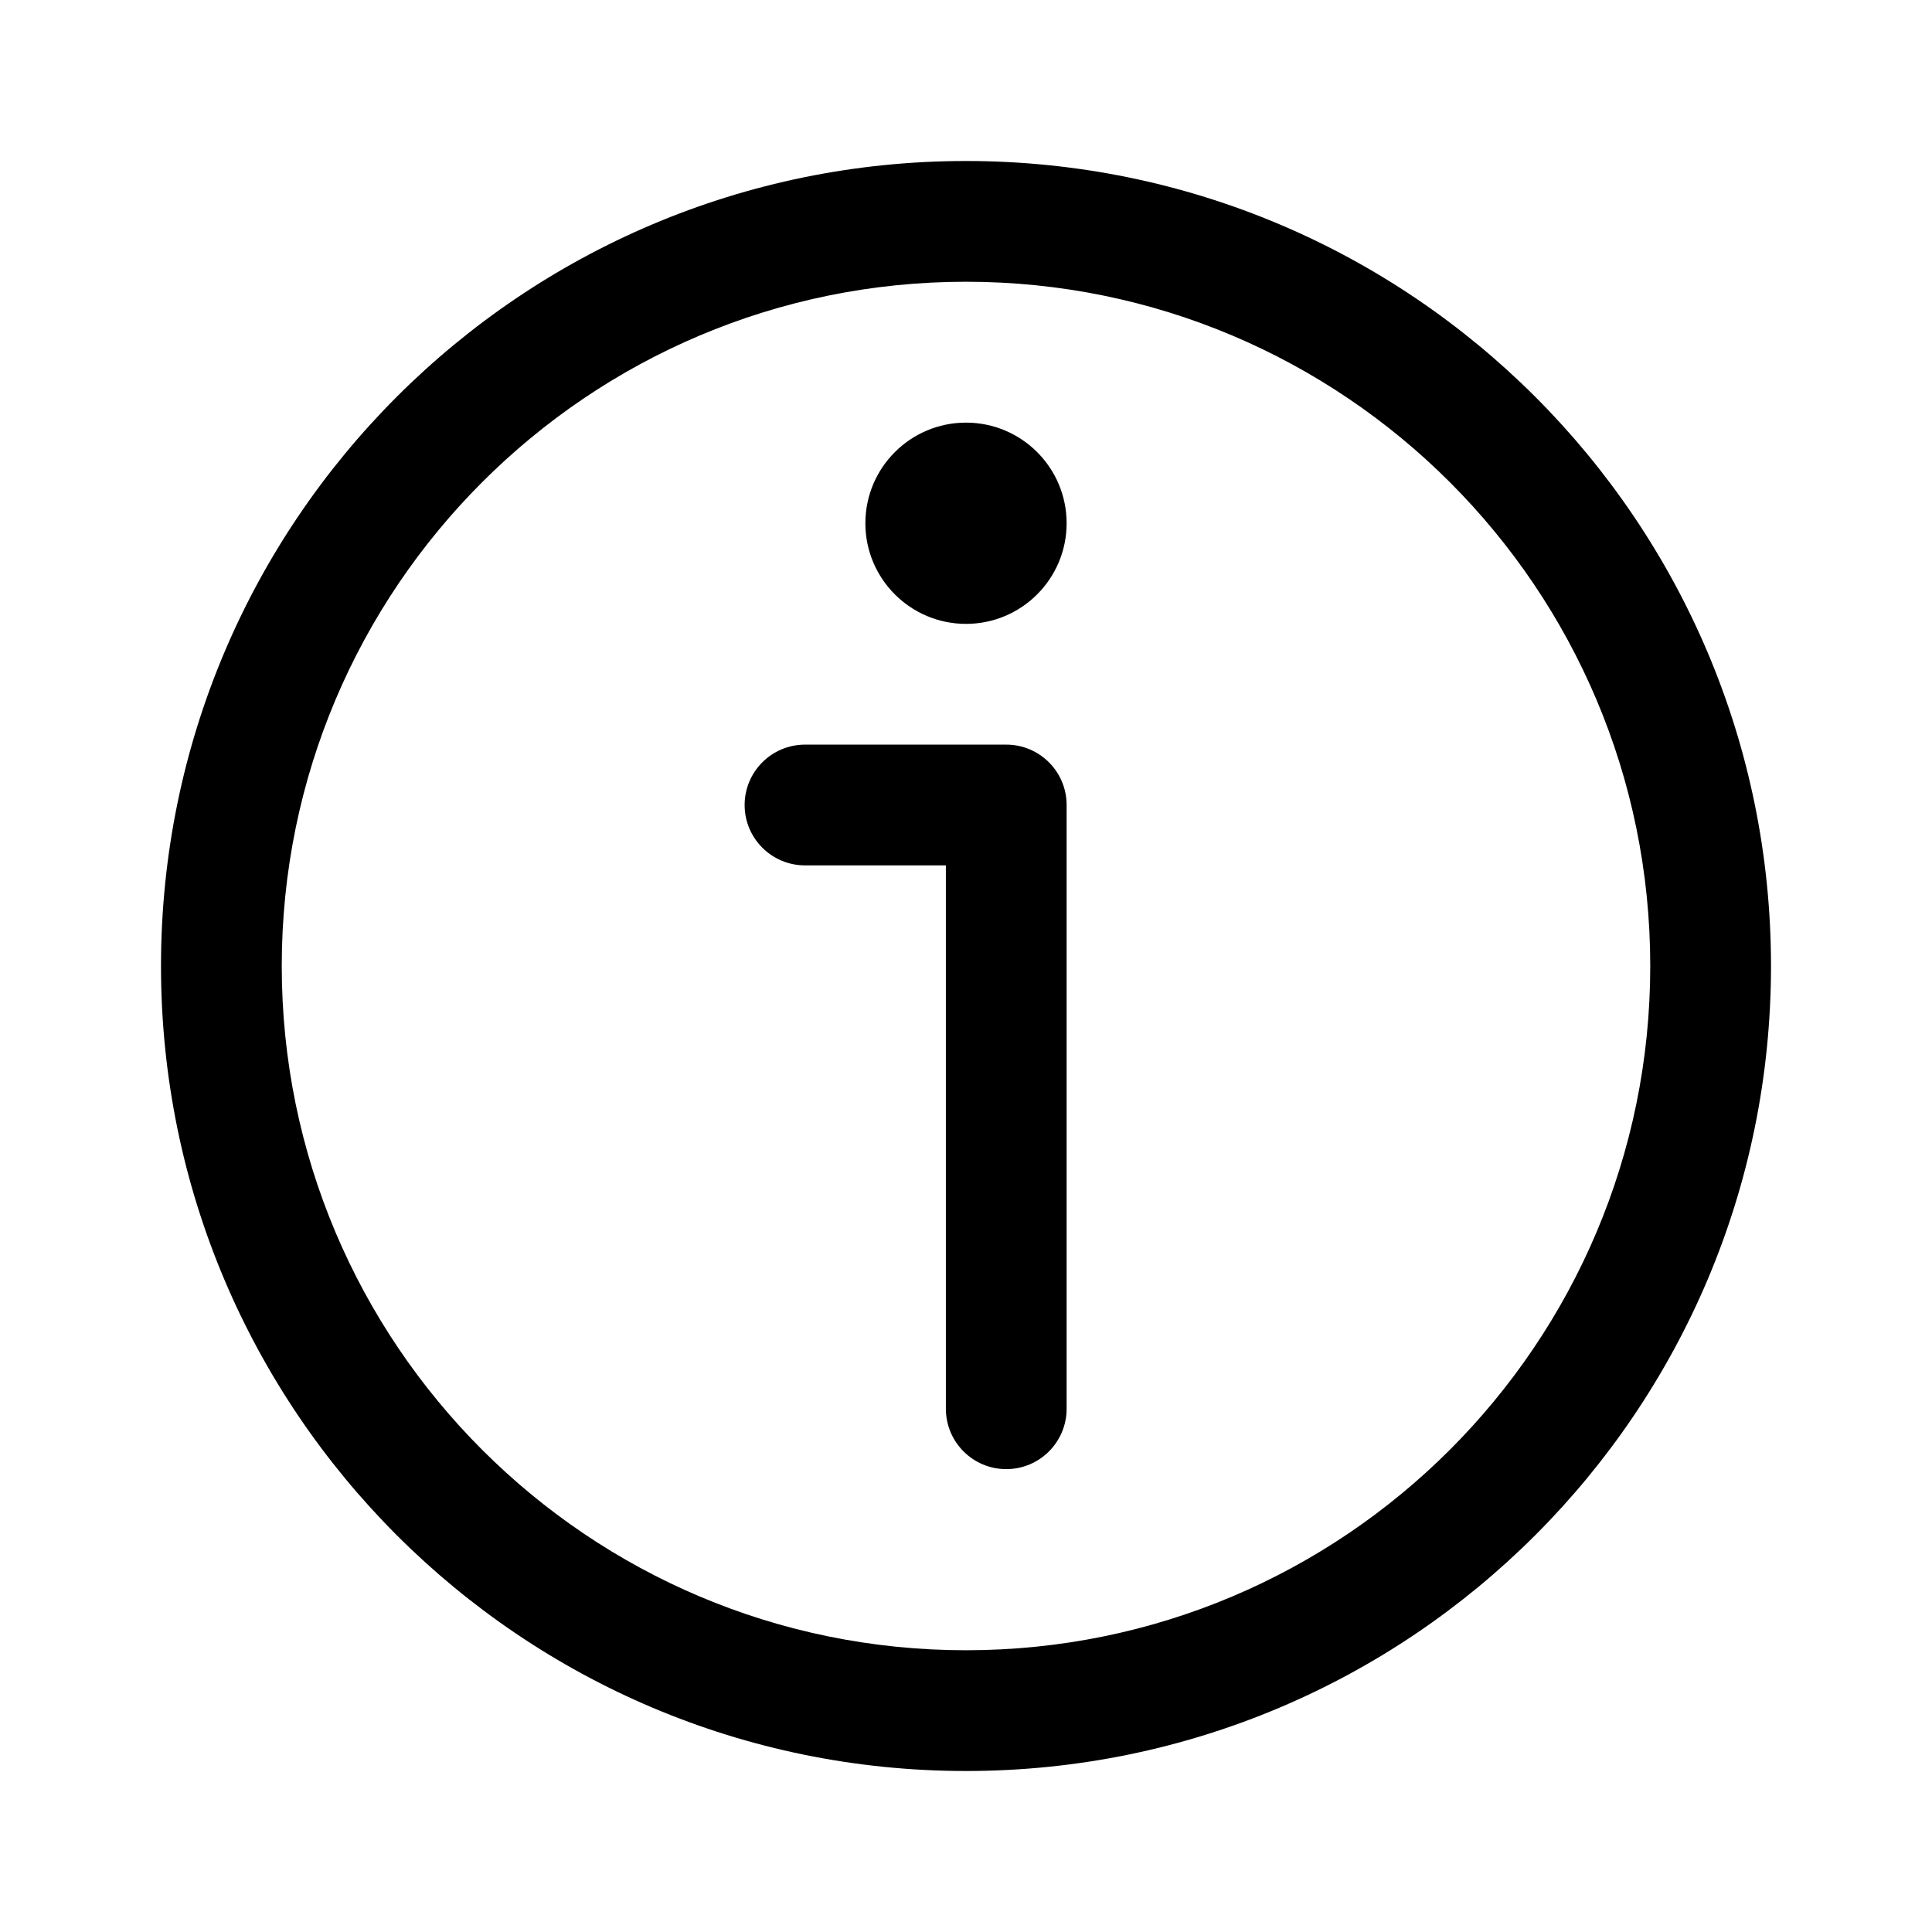
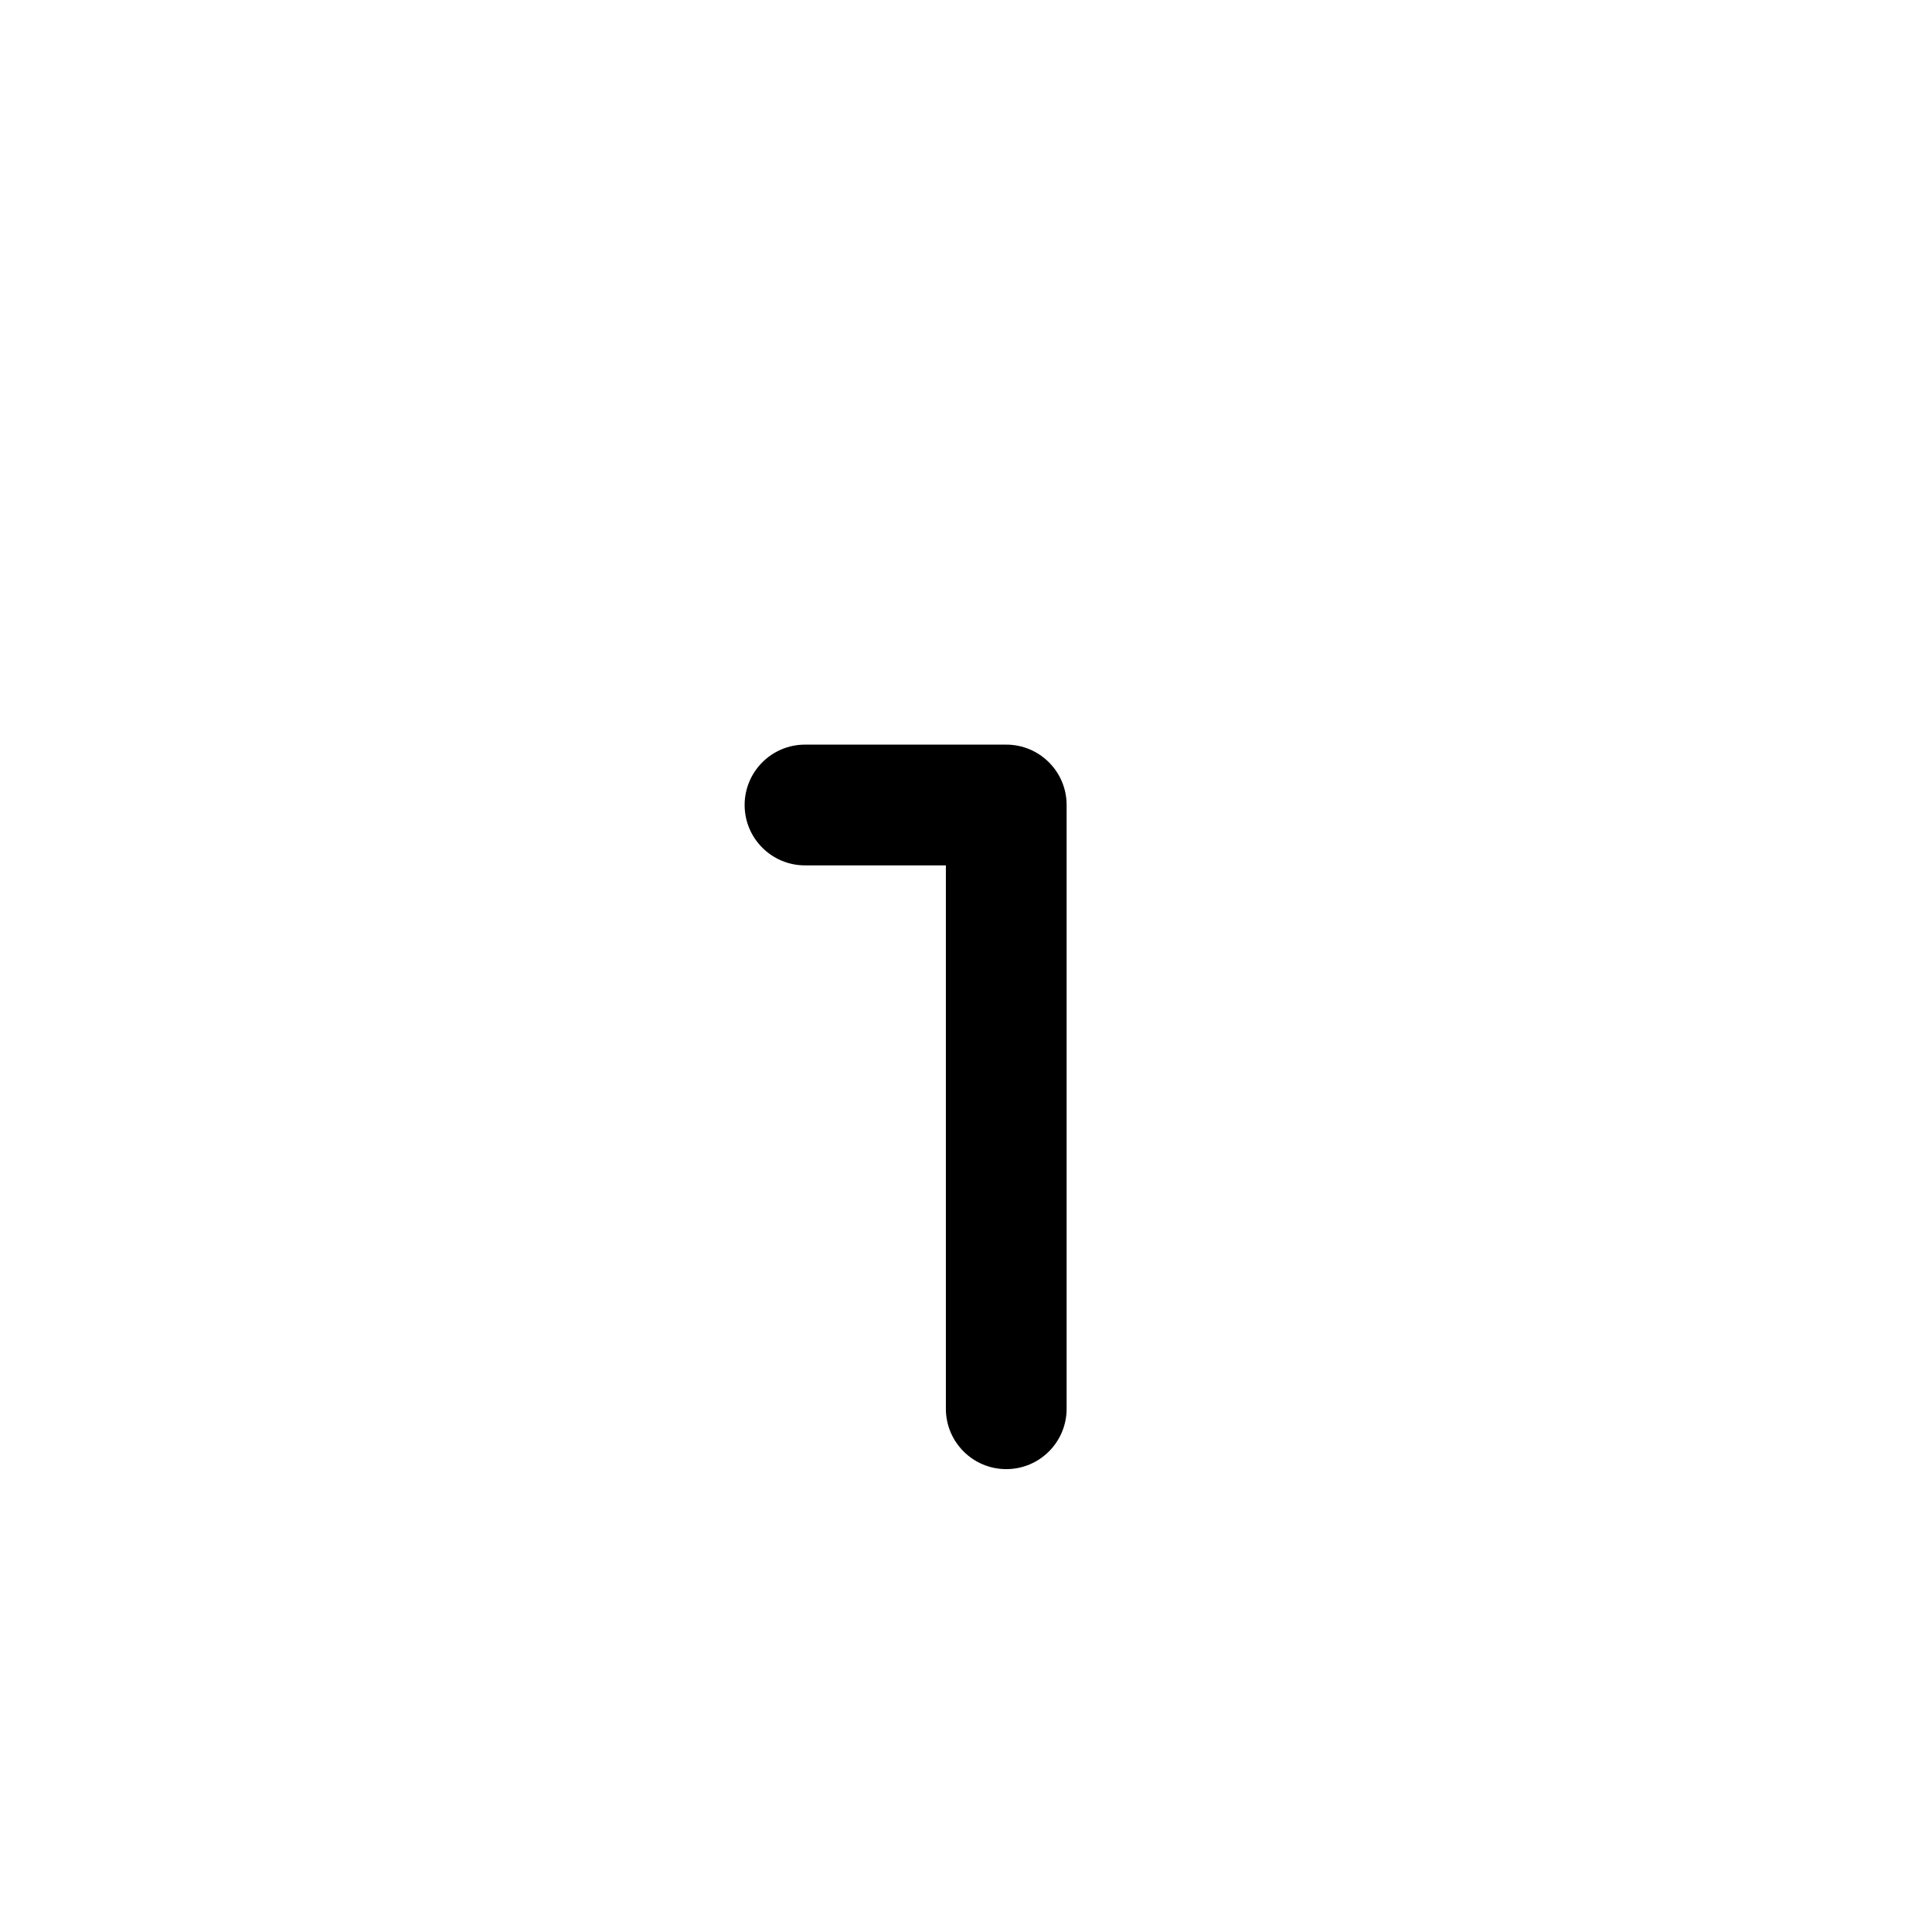
<svg xmlns="http://www.w3.org/2000/svg" width="24" height="24" viewBox="0 0 24 24" fill="none">
  <path d="M9.25 10C9.25 9.586 9.586 9.25 10 9.25H12.5C12.914 9.25 13.25 9.586 13.25 10V17.5C13.25 17.914 12.914 18.25 12.5 18.25C12.086 18.25 11.75 17.914 11.75 17.5V10.75H10C9.586 10.75 9.25 10.414 9.25 10Z" fill="black" />
-   <path d="M12 7.75C12.69 7.75 13.25 7.19 13.25 6.5C13.25 5.81 12.69 5.25 12 5.25C11.31 5.25 10.75 5.81 10.75 6.5C10.75 7.19 11.31 7.75 12 7.75Z" fill="black" />
-   <path fill-rule="evenodd" clip-rule="evenodd" d="M2 12C2 17.523 6.477 22 12 22C17.523 22 22 17.523 22 12C22 6.477 17.523 2 12 2C6.477 2 2 6.477 2 12ZM3.5 12C3.5 16.694 7.306 20.5 12 20.5C16.694 20.5 20.5 16.694 20.5 12C20.5 7.306 16.694 3.5 12 3.5C7.306 3.5 3.5 7.306 3.5 12Z" fill="black" />
</svg>